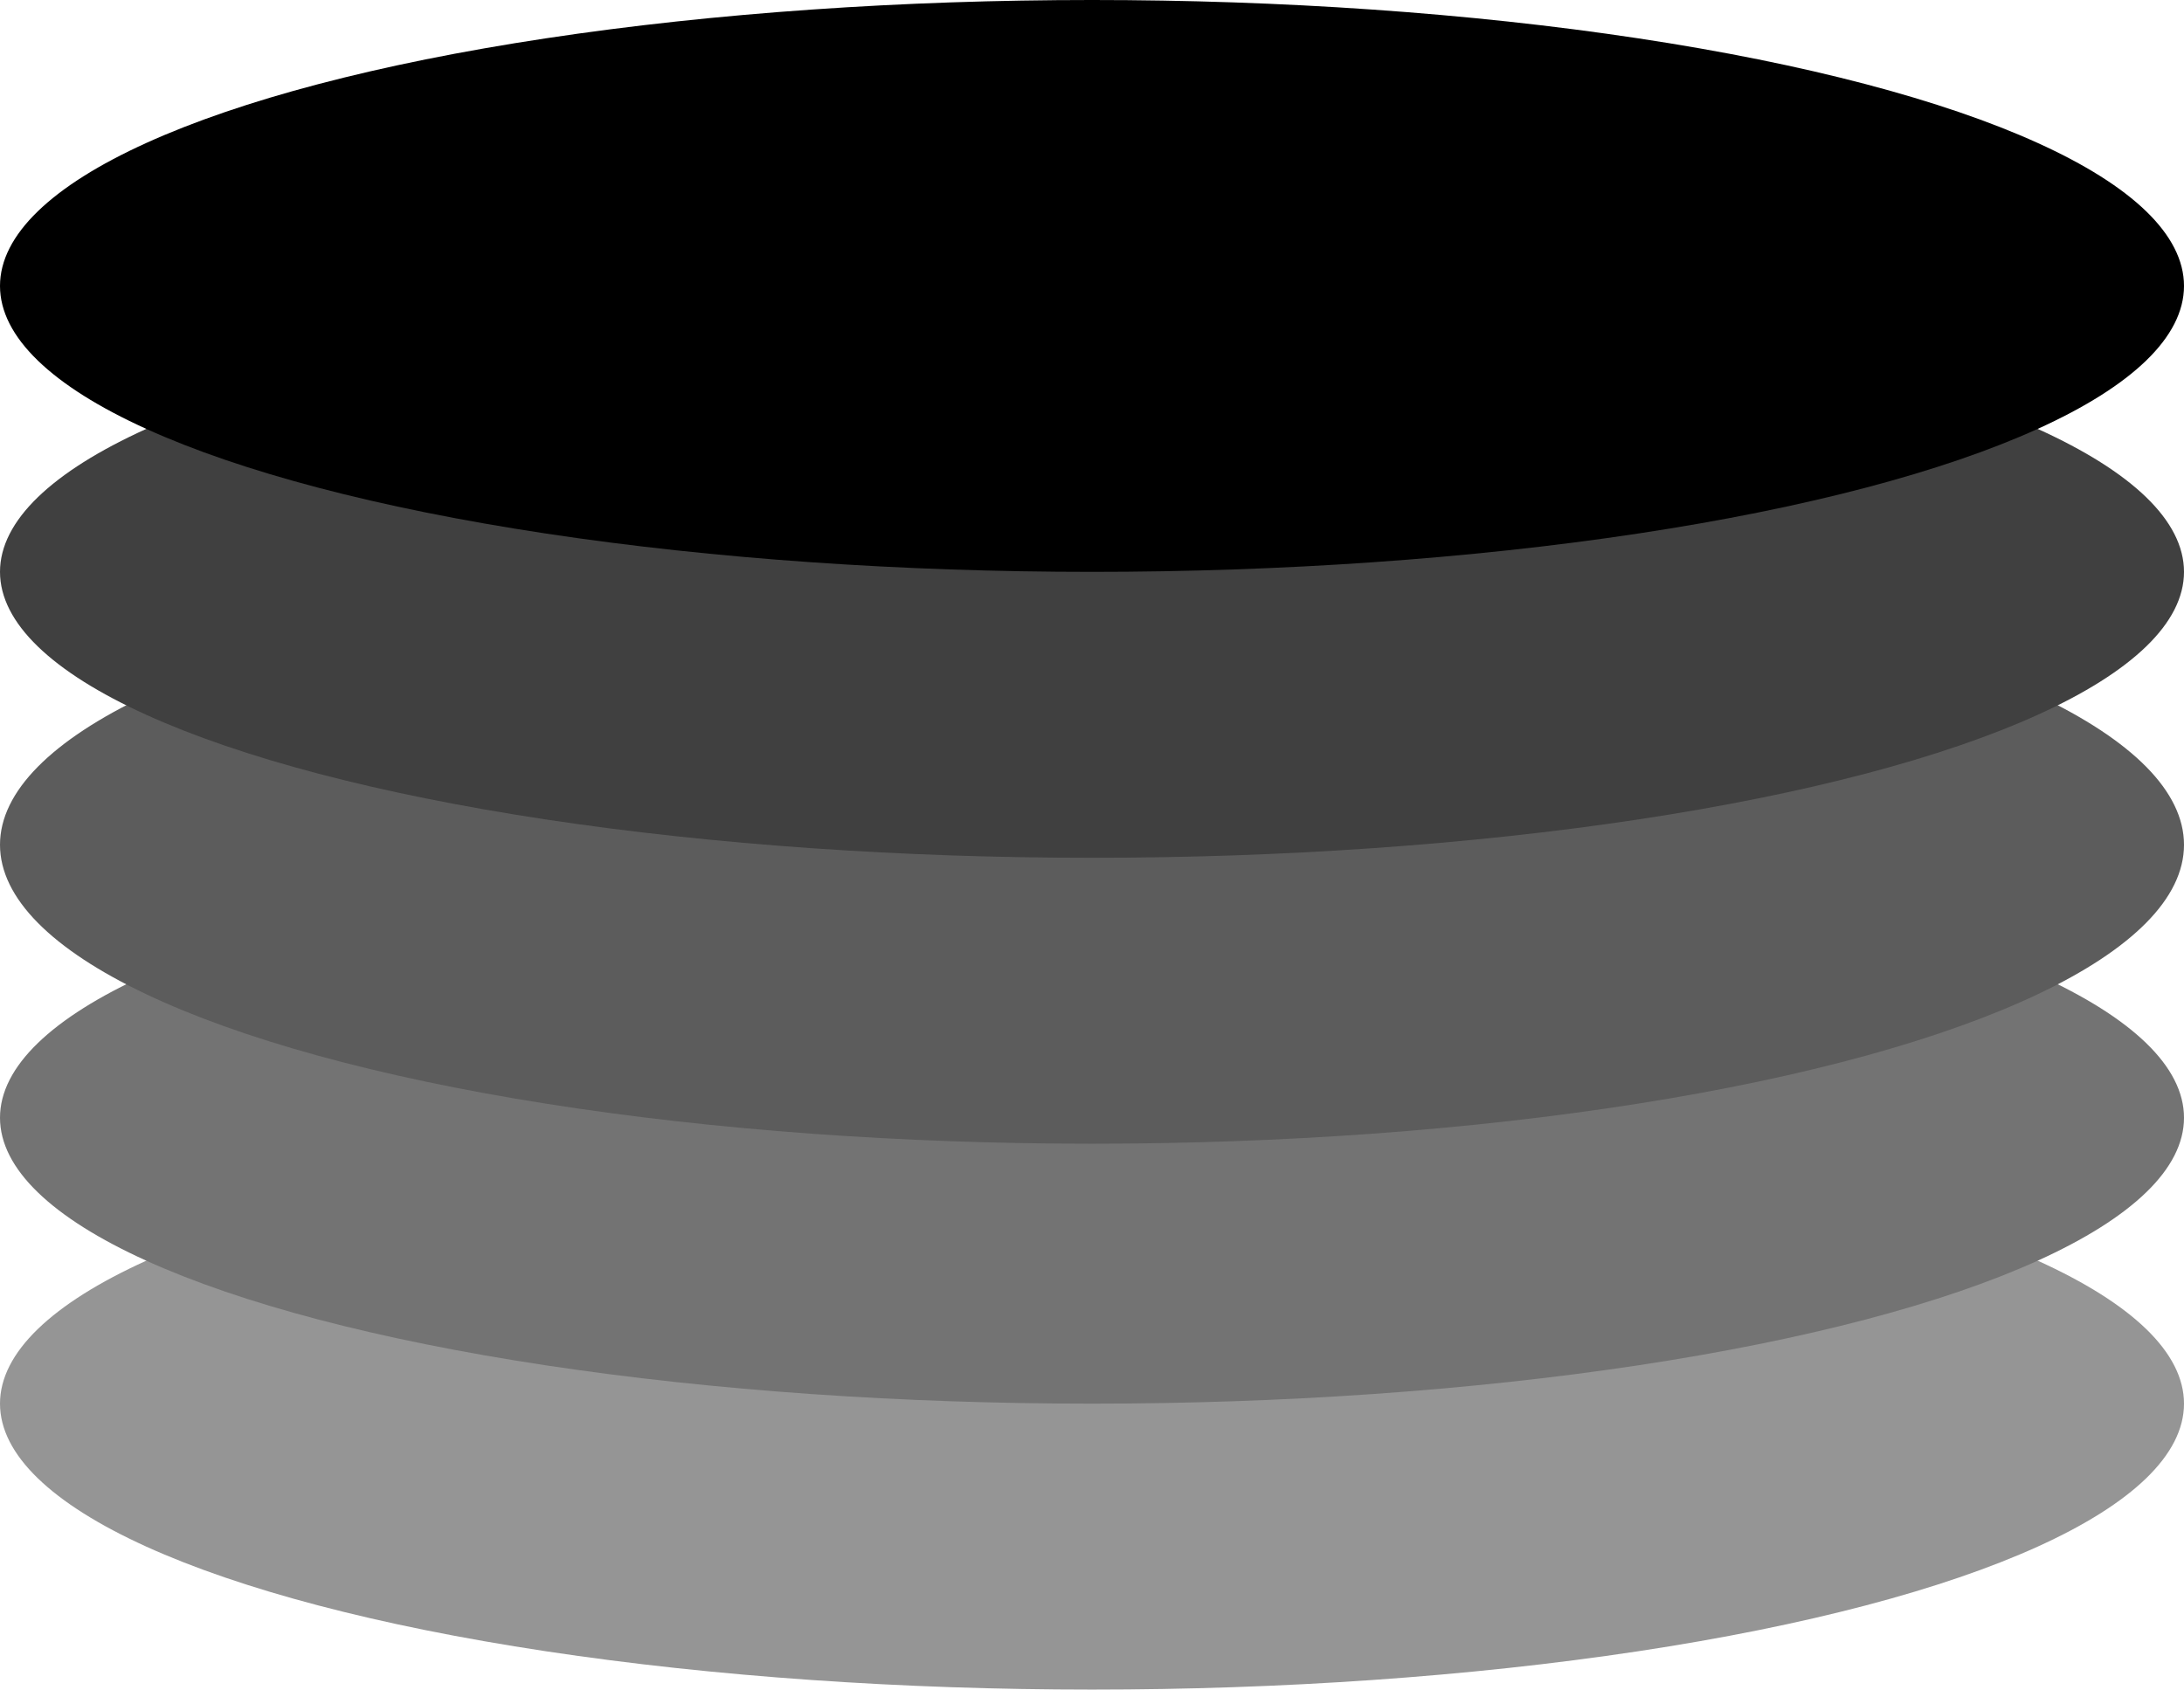
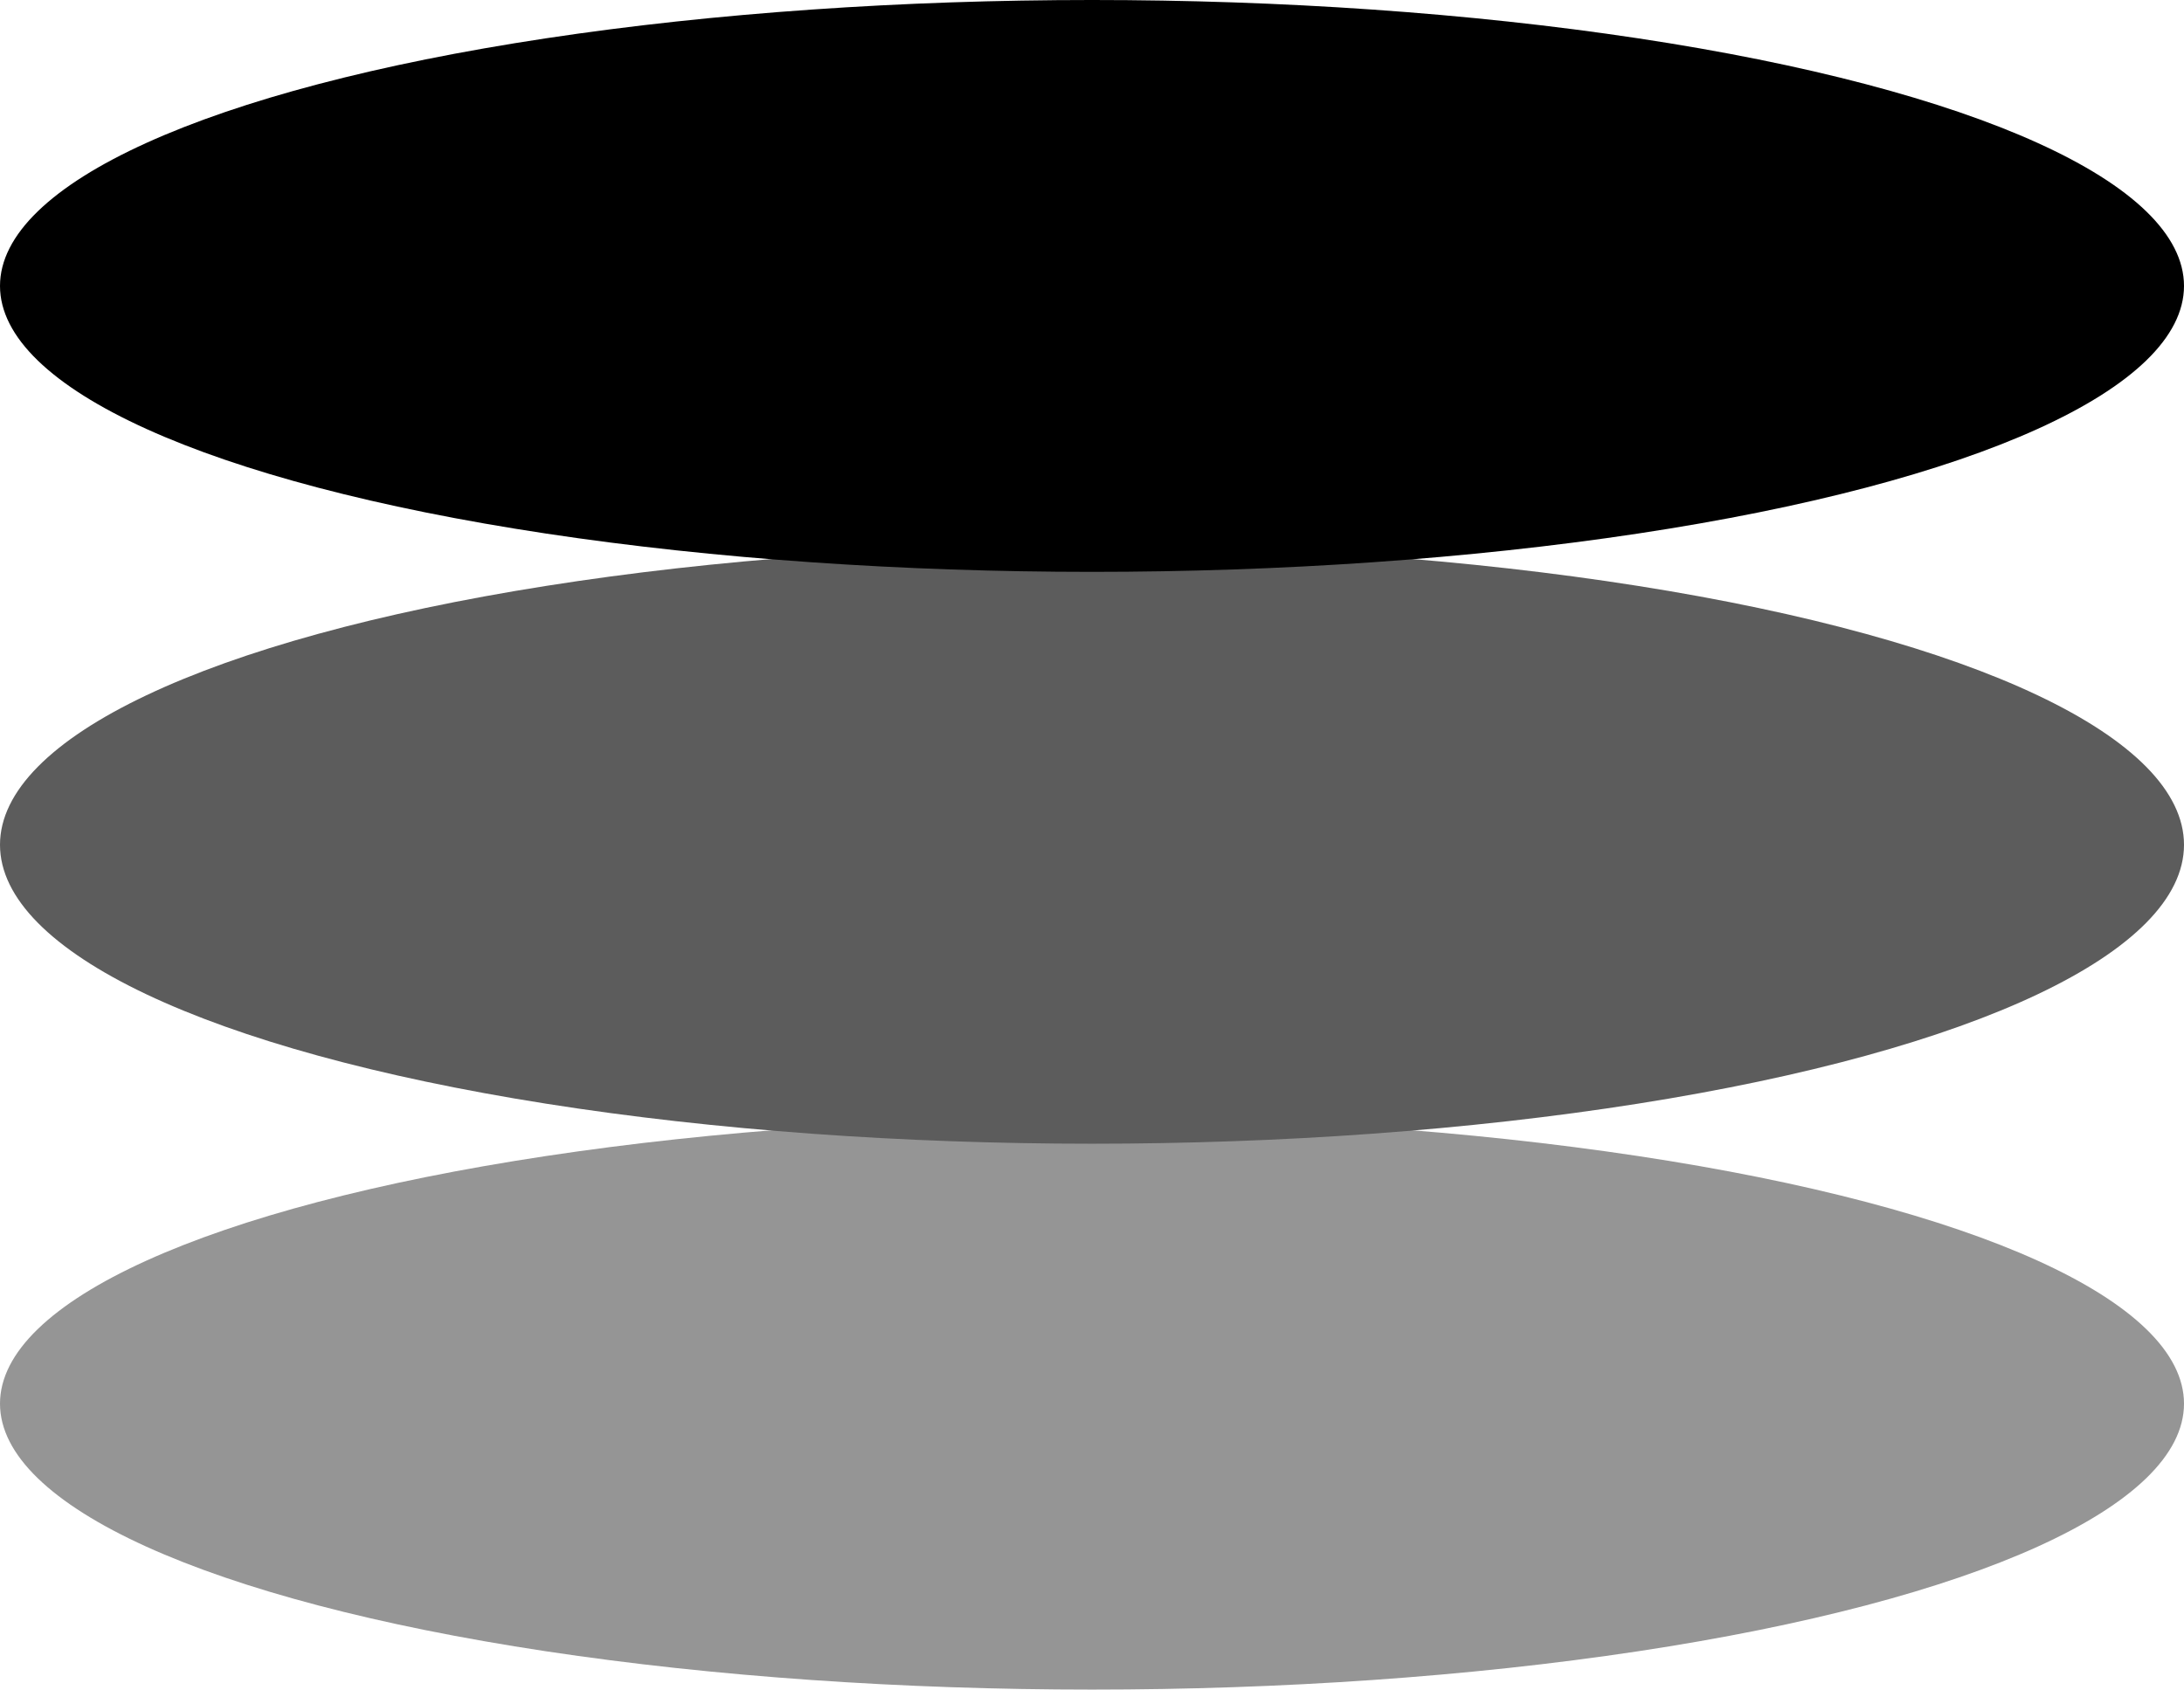
<svg xmlns="http://www.w3.org/2000/svg" width="84" height="65" viewBox="0 0 84 65" fill="none">
  <ellipse cx="42" cy="54" rx="42" ry="11" fill="#959595" />
-   <ellipse cx="42" cy="43" rx="42" ry="11" fill="#737373" />
  <ellipse cx="42" cy="32.5" rx="42" ry="11.5" fill="#5C5C5C" />
-   <ellipse cx="42" cy="22" rx="42" ry="11" fill="#404040" />
  <ellipse cx="42" cy="11" rx="42" ry="11" fill="black" />
</svg>